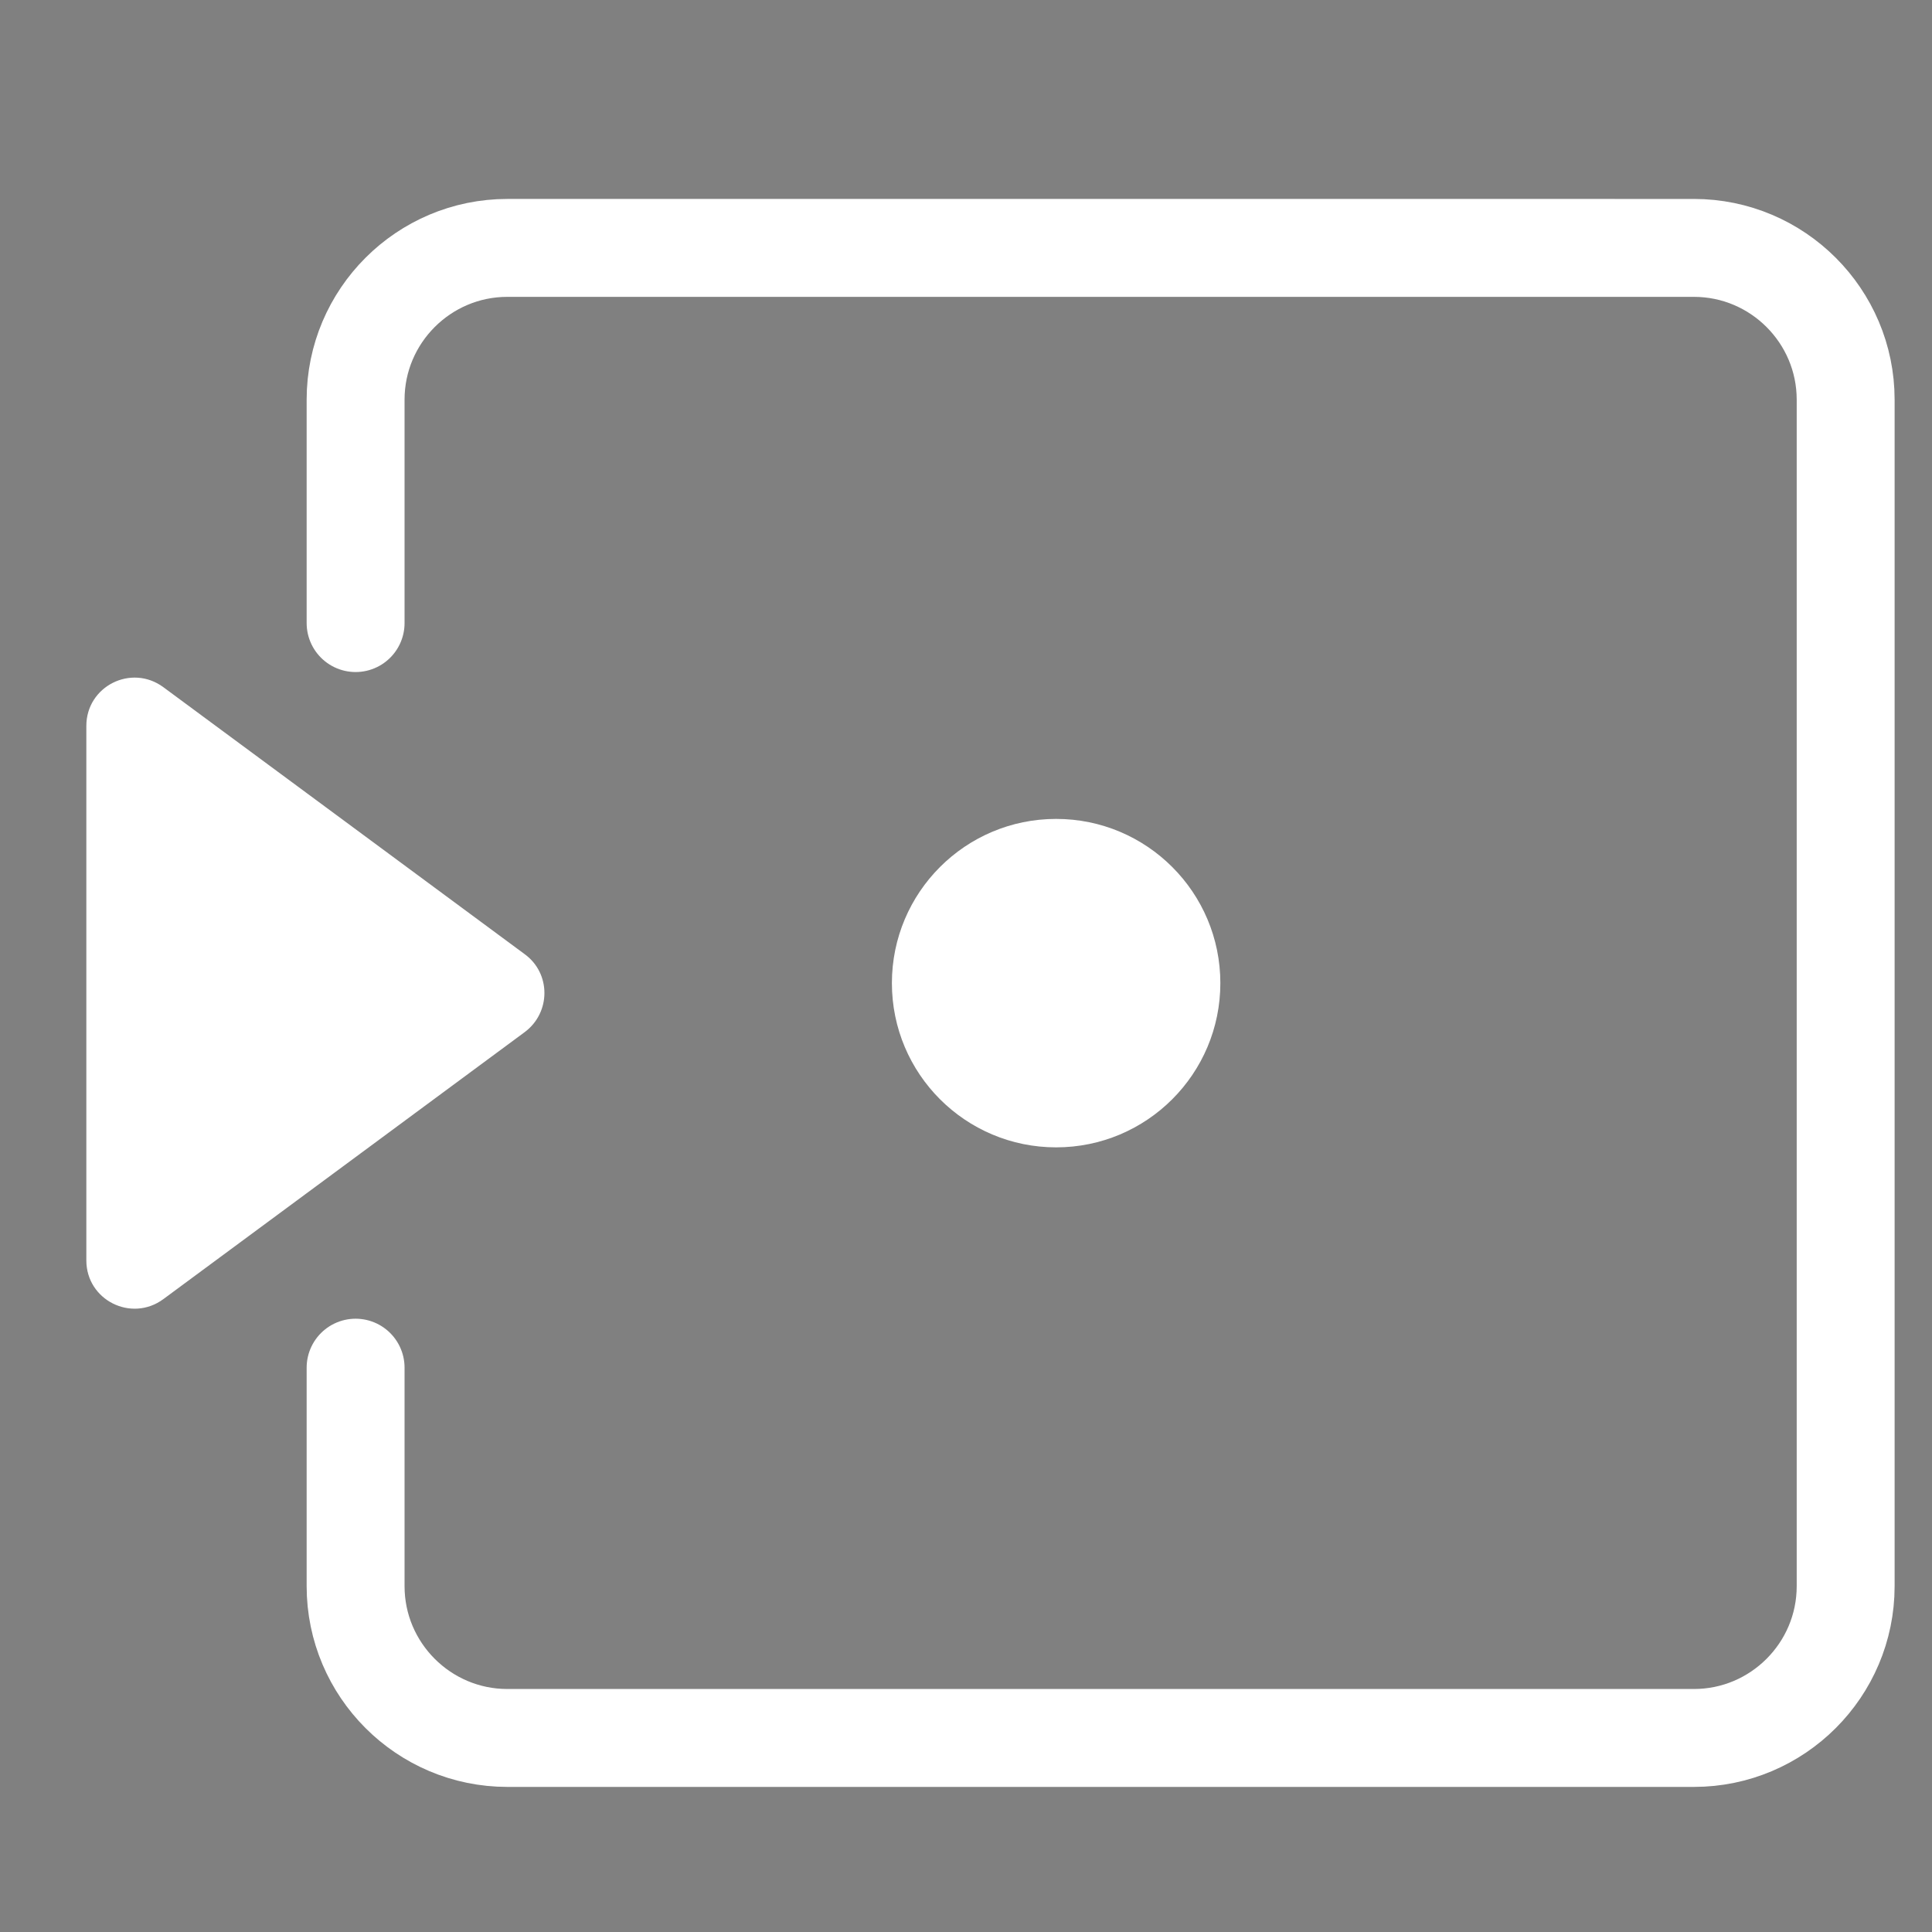
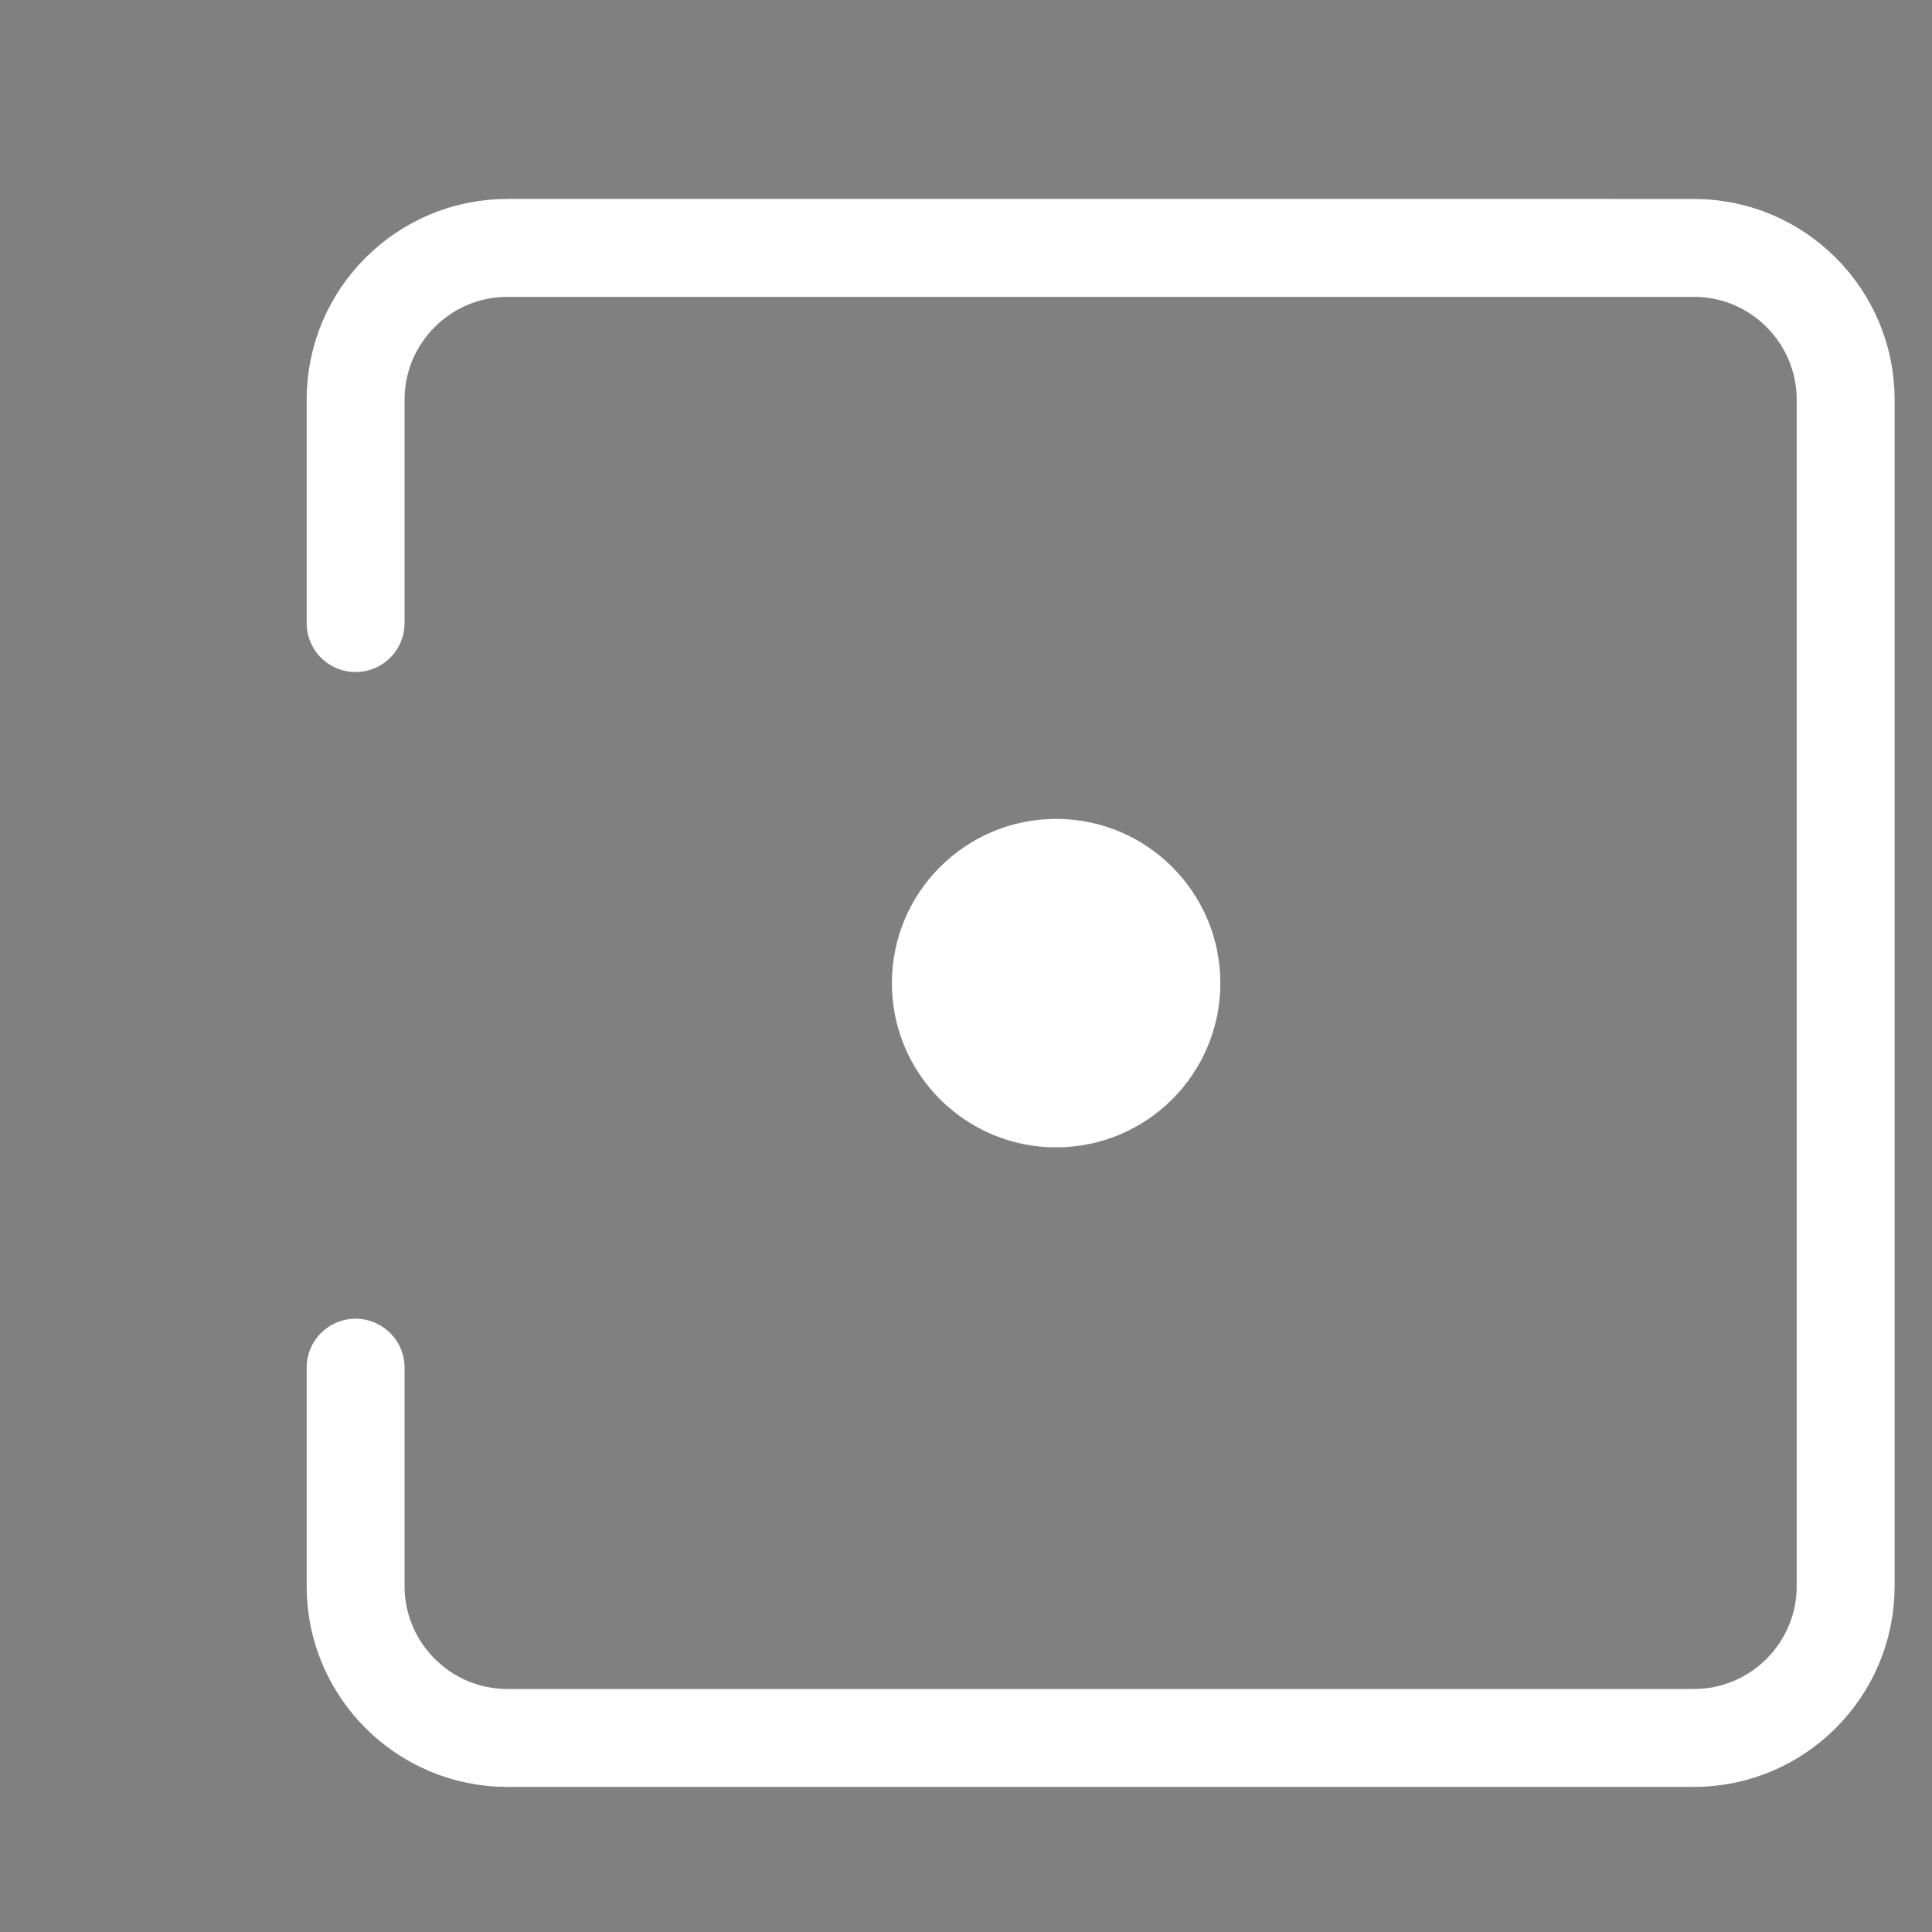
<svg xmlns="http://www.w3.org/2000/svg" xmlns:xlink="http://www.w3.org/1999/xlink" version="1.1" id="Layer_1" x="0px" y="0px" viewBox="0 0 43.41 43.41" style="enable-background:new 0 0 43.41 43.41;" xml:space="preserve">
  <rect x="0" y="0" width="43.41" height="43.41" fill="#808080" stroke="none" />
  <style type="text/css">
	.st0{fill:#3954A3;}
	.st1{opacity:0.87;fill:url(#SVGID_1_);}
	.st2{opacity:0.87;clip-path:url(#SVGID_3_);fill:url(#SVGID_4_);}
	.st3{opacity:0.31;fill:#D3D5D6;}
	.st4{opacity:0.87;fill:url(#SVGID_5_);}
	.st5{opacity:0.87;fill:url(#SVGID_6_);}
	.st6{opacity:0.87;fill:url(#SVGID_7_);}
	.st7{fill:#797A7D;}
	.st8{opacity:0.87;fill:url(#SVGID_8_);}
	.st9{opacity:0.87;fill:url(#SVGID_9_);}
	.st10{fill:#FFFFFF;}
	.st11{fill:none;stroke:#FFFFFF;stroke-width:0.5;stroke-miterlimit:10;}
	.st12{fill:none;stroke:#FFFFFF;stroke-miterlimit:10;}
	.st13{fill:none;stroke:#ADAFB2;stroke-width:0.5;stroke-miterlimit:10;}
	.st14{fill:#184891;}
	.st15{fill:none;stroke:#000000;stroke-width:0.5;stroke-miterlimit:10;}
	.st16{fill:none;stroke:#1E4384;stroke-width:2.2;stroke-linecap:round;stroke-miterlimit:10;}
	.st17{fill:#BCBEC0;}
	.st18{fill:none;stroke:#1E4384;stroke-width:1.745;stroke-linecap:round;stroke-miterlimit:10;}
	.st19{fill:#034592;}
	.st20{fill:#035F7C;}
	.st21{fill:none;stroke:#1E4384;stroke-width:1.75;stroke-linecap:round;stroke-miterlimit:10;}
	.st22{fill:#424143;}
	.st23{fill:#77797C;}
	.st24{fill:none;stroke:#424143;stroke-width:1.75;stroke-linecap:round;stroke-linejoin:round;stroke-miterlimit:10;}
	.st25{fill:none;stroke:#FFFFFF;stroke-width:1.75;stroke-linecap:round;stroke-linejoin:round;stroke-miterlimit:10;}
	.st26{fill:none;stroke:#77797C;stroke-width:1.75;stroke-linecap:round;stroke-linejoin:round;stroke-miterlimit:10;}
	.st27{fill:none;stroke:#FFFFFF;stroke-width:2.2;stroke-linecap:round;stroke-miterlimit:10;}
	.st28{fill:#00AEEF;}
</style>
  <g>
    <defs>
-       <rect id="SVGID_2_" x="-206.36" y="155.16" width="1024" height="359" />
-     </defs>
+       </defs>
    <clipPath id="SVGID_1_">
      <use xlink:href="#SVGID_2_" style="overflow:visible;" />
    </clipPath>
    <radialGradient id="SVGID_3_" cx="-293.76" cy="8.978" r="631.864" gradientUnits="userSpaceOnUse">
      <stop offset="0" style="stop-color:#FFFFFF" />
      <stop offset="1" style="stop-color:#000000" />
    </radialGradient>
    <circle style="opacity:0.87;clip-path:url(#SVGID_1_);fill:url(#SVGID_3_);" cx="-65.76" cy="339.35" r="299.34" />
  </g>
  <circle class="st10" cx="23.73" cy="22.09" r="3.69" />
  <path class="st27" d="M7.99,30.73l0,4.91c0,1.88,1.53,3.41,3.41,3.41h26.66c1.88,0,3.41-1.53,3.41-3.41l0-26.66  c0-1.88-1.53-3.41-3.41-3.41H11.4c-1.88,0-3.41,1.53-3.41,3.41V14" />
-   <path class="st10" d="M1.94,22.31v-6c0-0.89,1.01-1.4,1.73-0.87l3.79,2.8l4.33,3.2c0.59,0.43,0.59,1.31,0,1.75l-4.33,3.2l-3.79,2.8  c-0.72,0.53-1.73,0.02-1.73-0.87V22.31z" />
</svg>